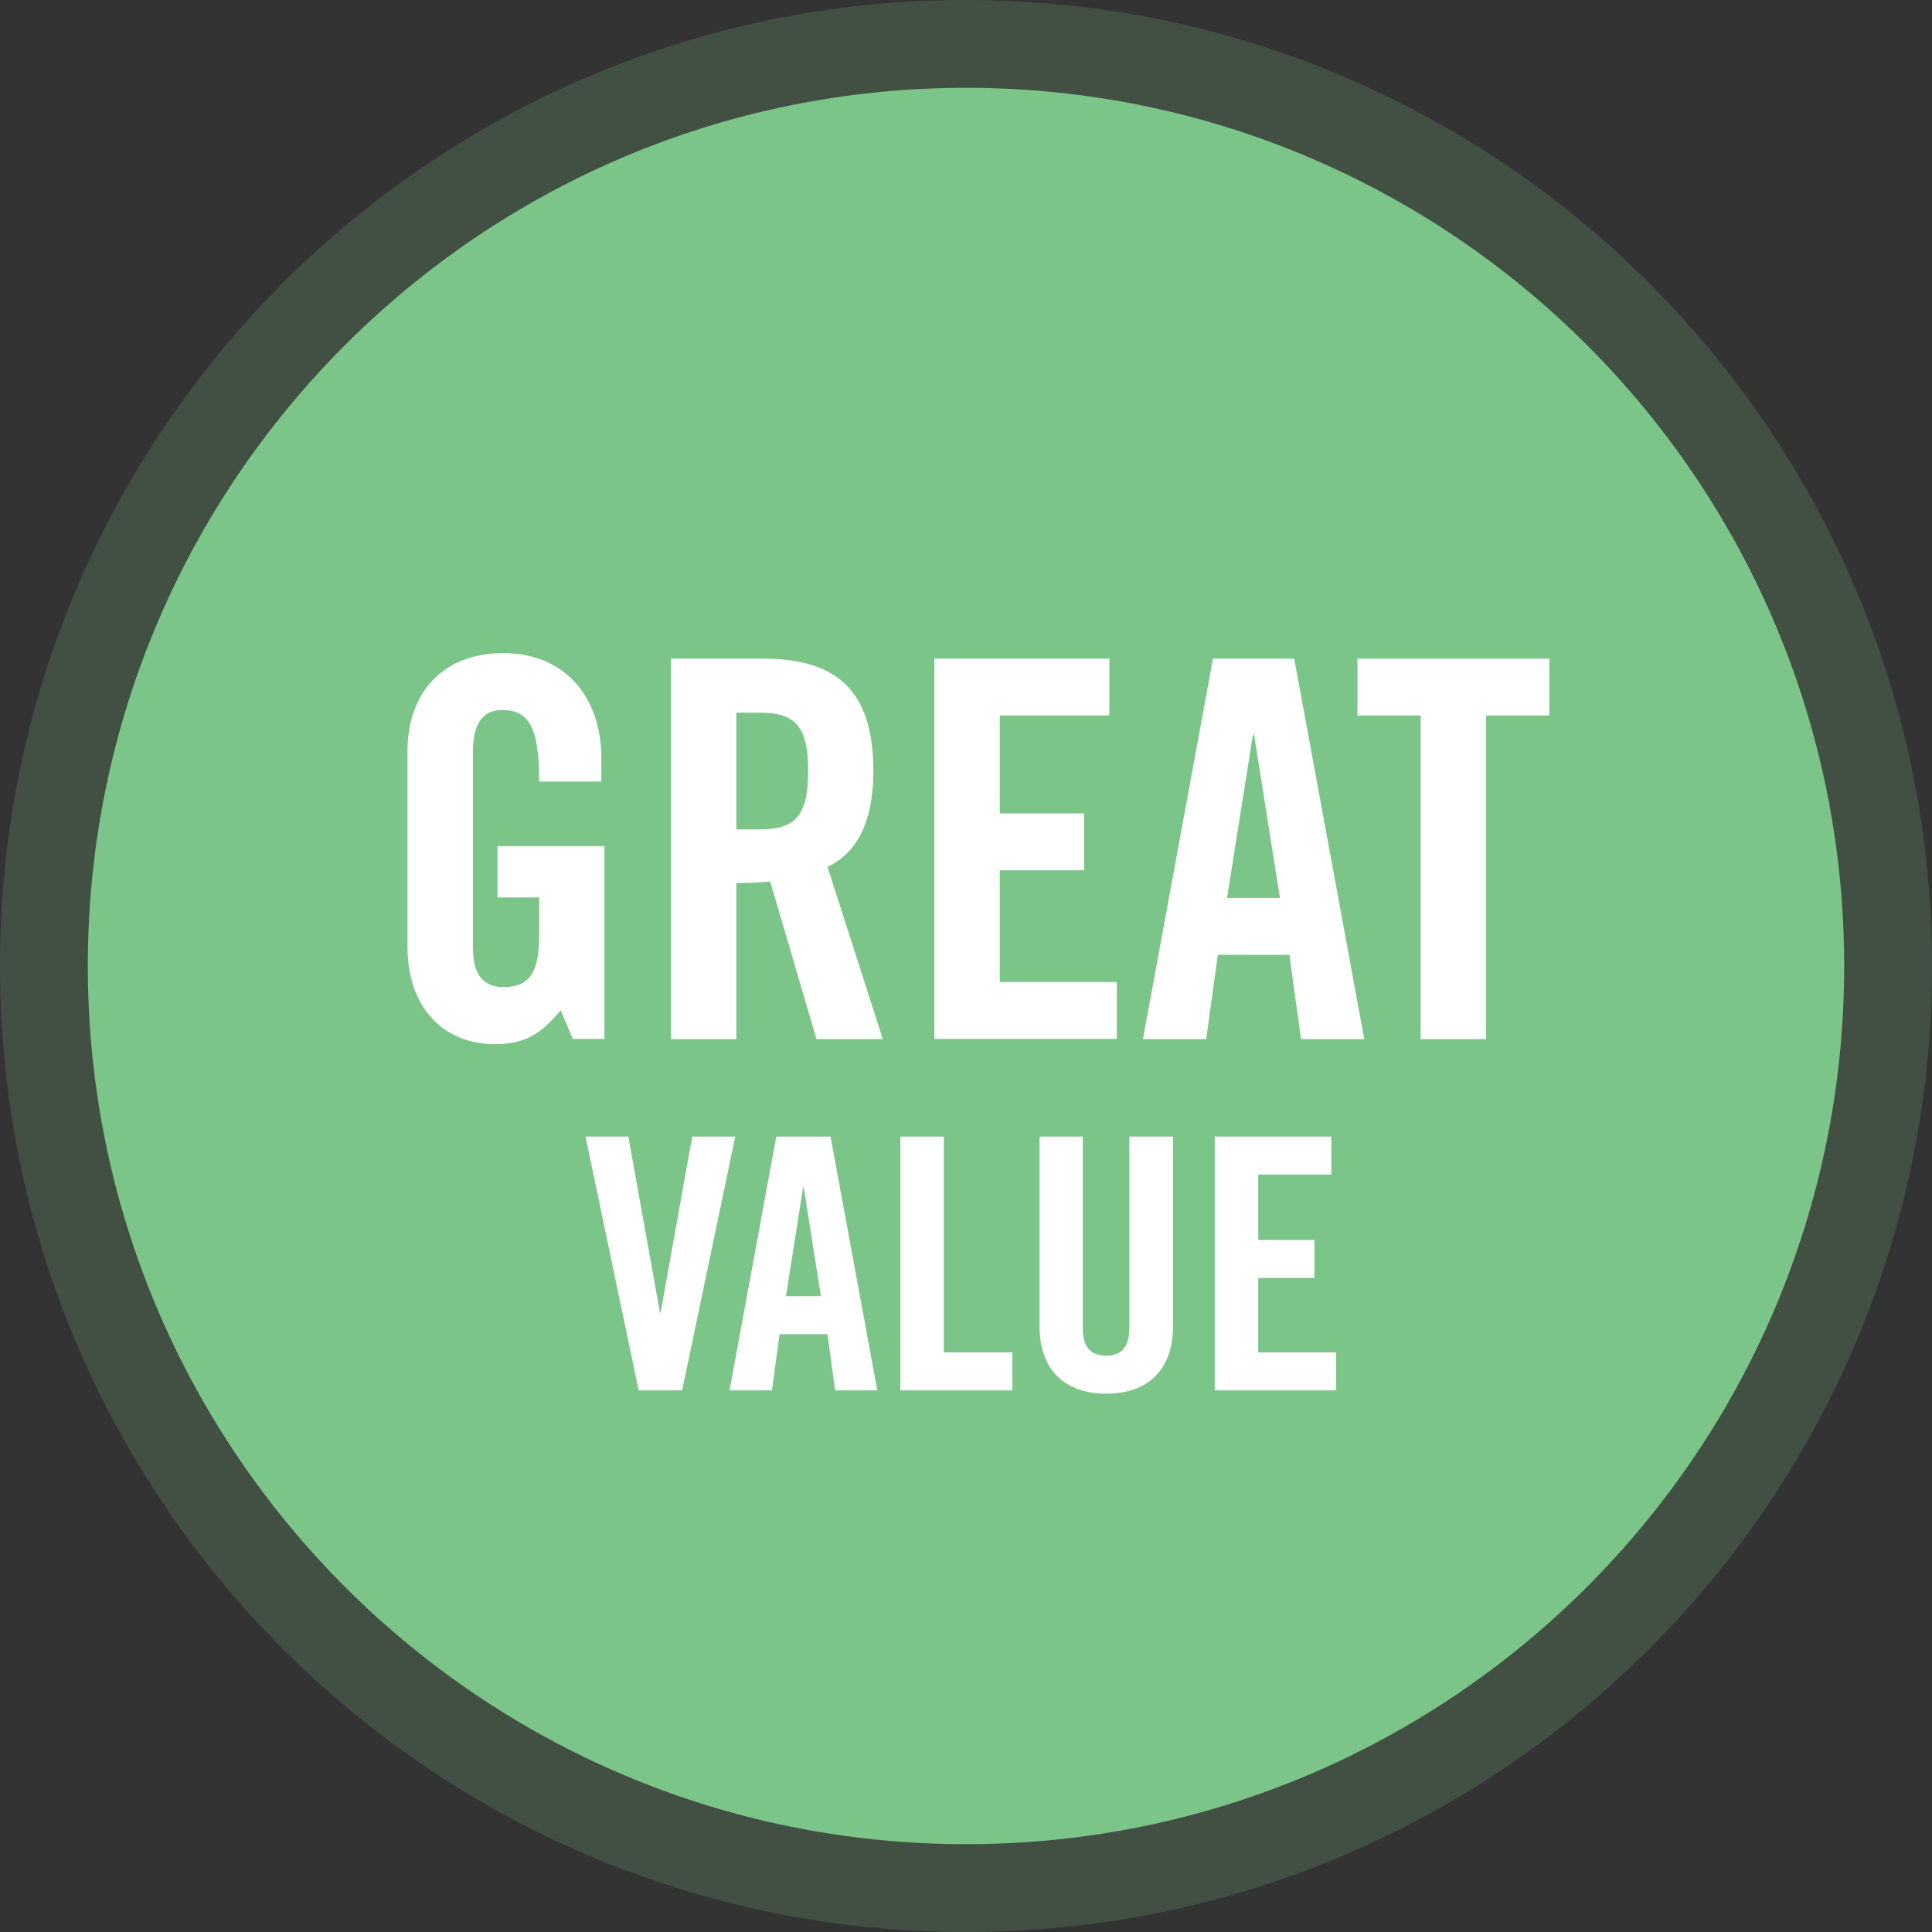
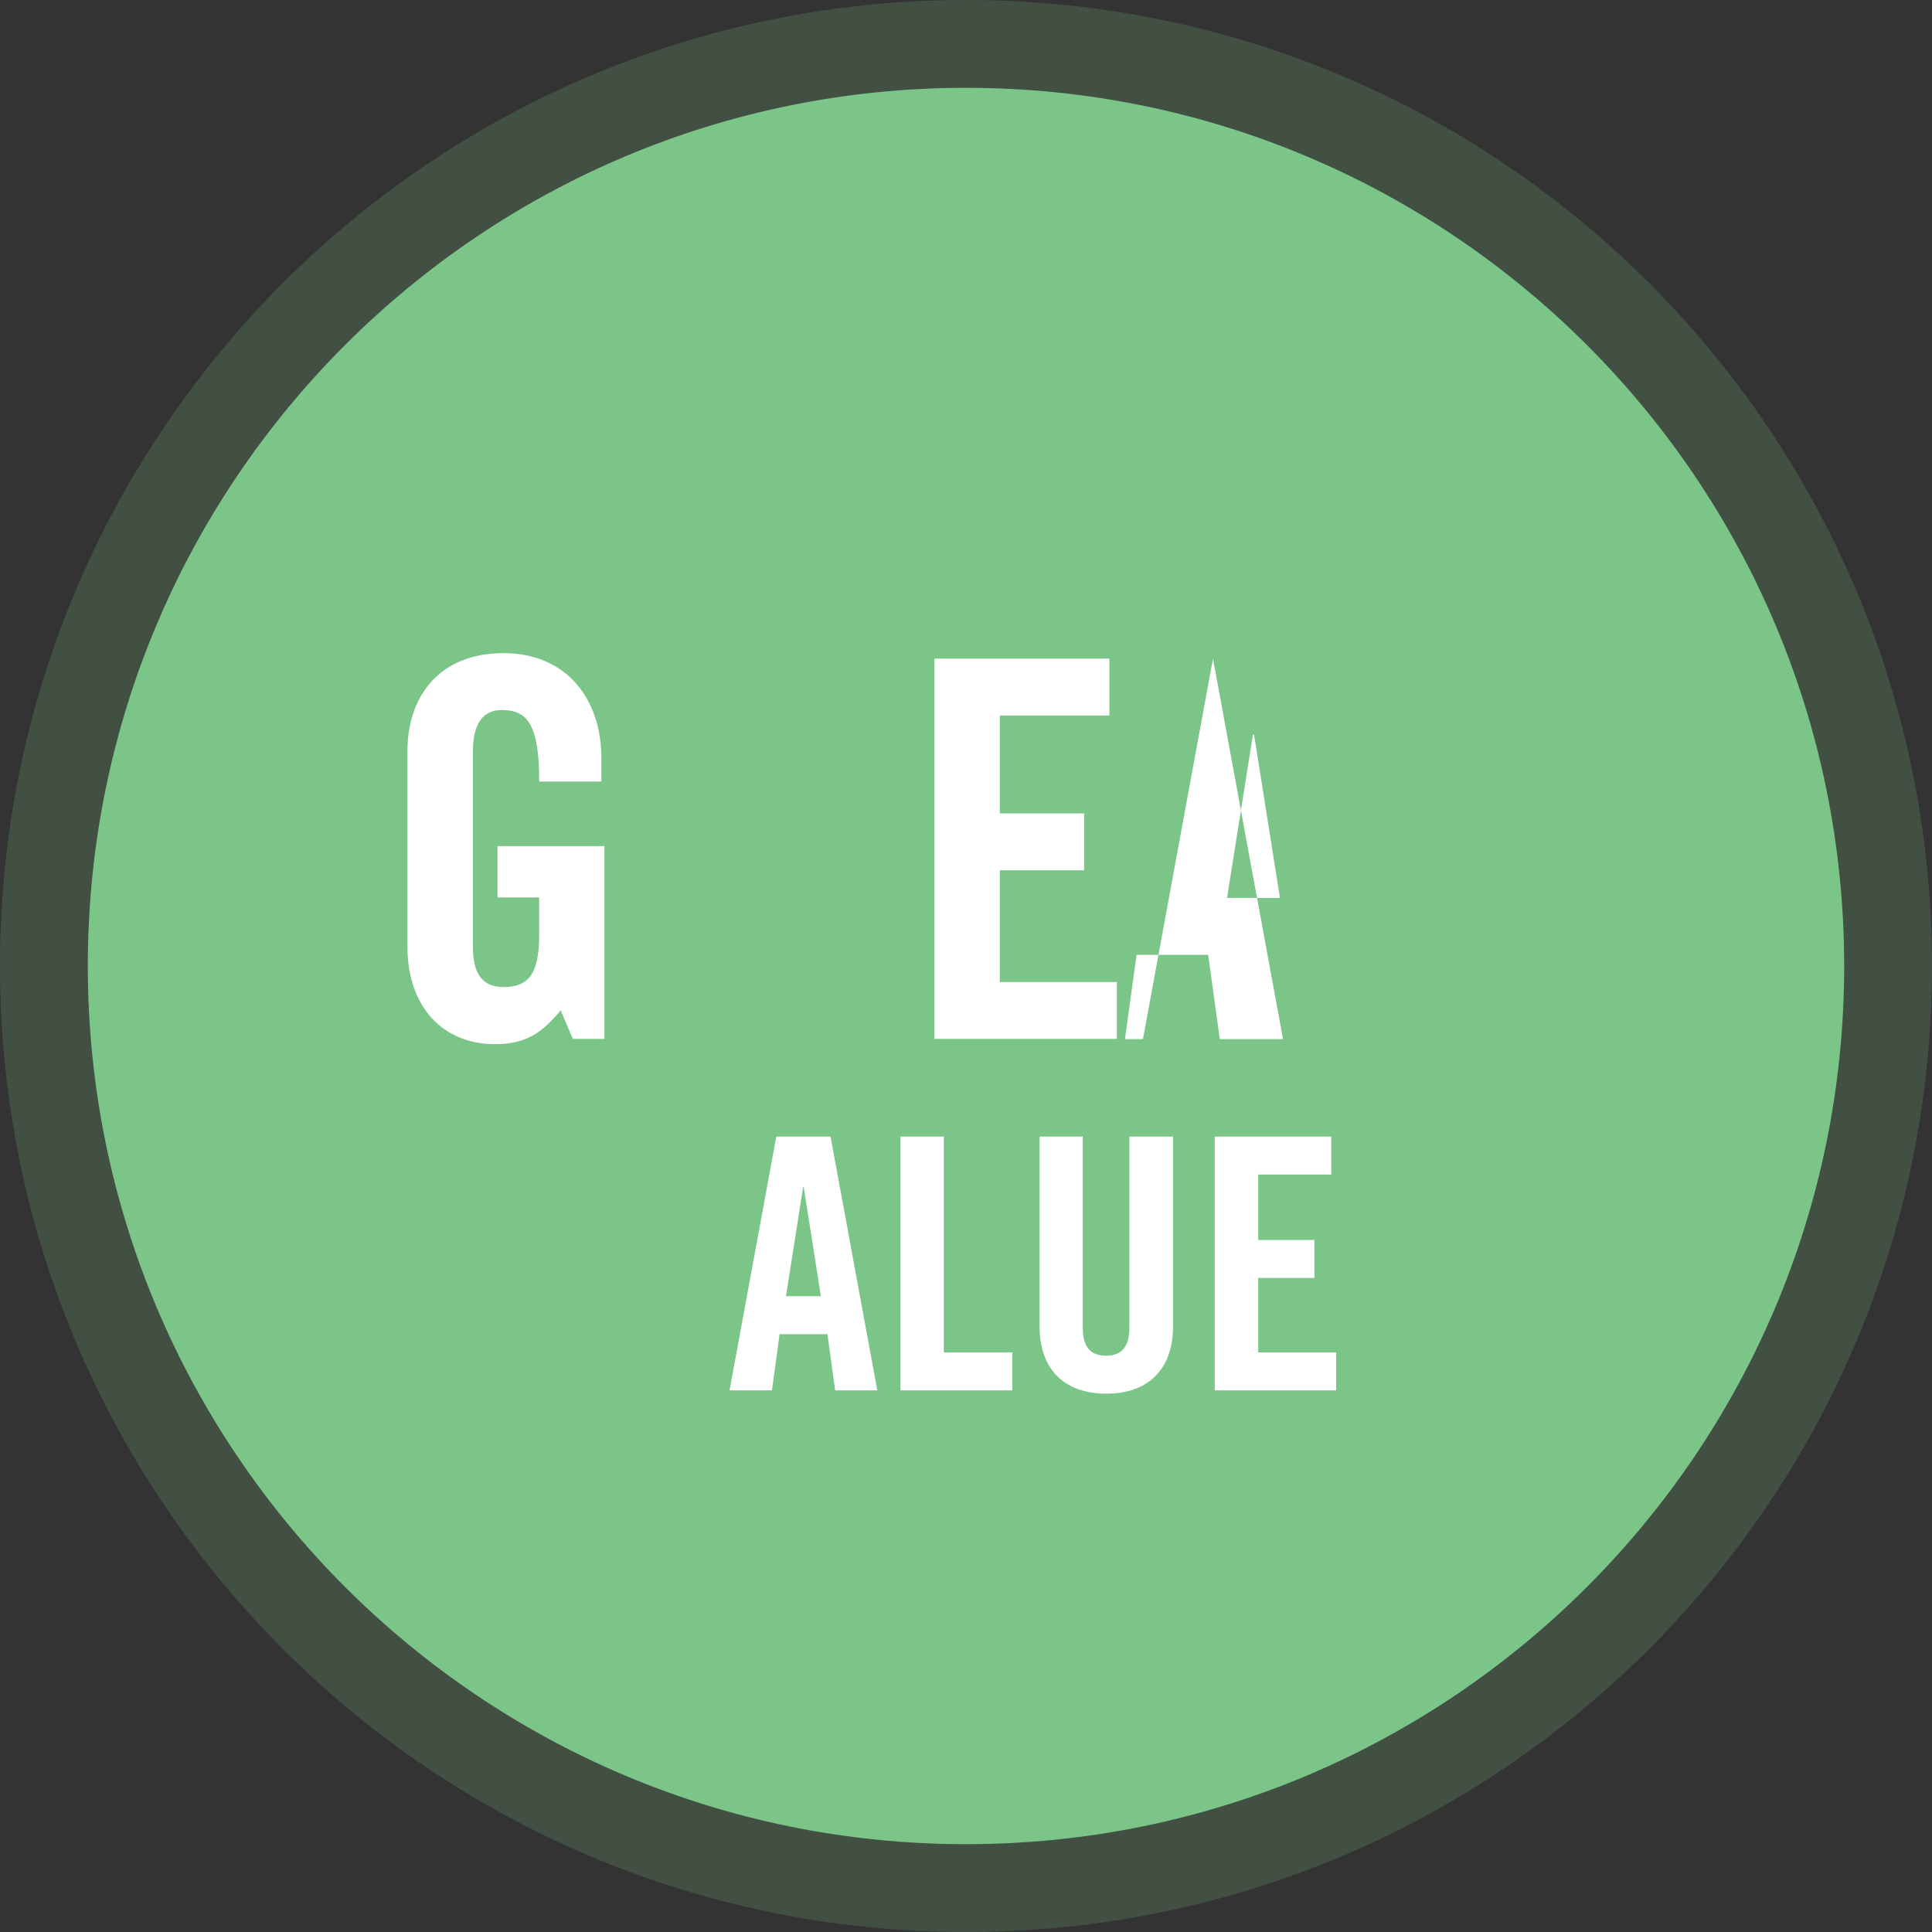
<svg xmlns="http://www.w3.org/2000/svg" id="a" width="88px" height="88px" viewBox="0 0 88 88">
  <rect x="0" y="0" width="88" height="88" fill="#333333" stroke="none" />
  <g opacity=".2">
    <path d="M88,44c0,24.3-19.7,44-44,44S0,68.3,0,44,19.7,0,44,0s44,19.7,44,44Z" fill="#7bc589" />
  </g>
  <path d="M84,44c0,22.09-17.91,40-40,40S4,66.09,4,44,21.91,4,44,4s40,17.91,40,40Z" fill="#7bc589" />
  <g>
    <path d="M22.66,38.54h4.87v8.78h-1.44l-.55-1.3c-.89,1.06-1.61,1.54-3,1.54-2.35,0-3.98-1.68-3.98-4.44v-8.93c0-2.45,1.44-4.44,4.37-4.44s4.46,2.16,4.46,4.75v1.1h-2.83c0-2.59-.53-3.26-1.7-3.26-.72,0-1.32,.43-1.32,1.9v8.9c0,1.1,.36,1.82,1.39,1.82,1.2,0,1.63-.67,1.63-2.4v-1.68h-1.9v-2.35Z" fill="#fff" />
-     <path d="M33.54,47.33h-2.98V30h4.18c3.34,0,5.04,1.42,5.04,5.11,0,2.78-1.08,3.91-2.09,4.37l2.52,7.85h-3.02l-2.11-7.18c-.38,.05-1.01,.07-1.54,.07v7.1Zm0-9.55h1.06c1.61,0,2.21-.6,2.21-2.66s-.6-2.66-2.21-2.66h-1.06v5.33Z" fill="#fff" />
    <path d="M42.56,47.33V30h7.97v2.59h-4.99v4.46h3.84v2.59h-3.84v5.09h5.33v2.59h-8.31Z" fill="#fff" />
-     <path d="M54.94,47.33h-2.88l3.19-17.33h3.7l3.19,17.33h-2.88l-.53-3.84h-3.26l-.53,3.84Zm.96-6.43h2.4l-1.18-7.44h-.05l-1.18,7.44Z" fill="#fff" />
-     <path d="M64.71,32.59h-2.88v-2.59h8.74v2.59h-2.88v14.74h-2.98v-14.74Z" fill="#fff" />
-     <path d="M31.54,51.77h1.95l-2.42,11.56h-1.98l-2.42-11.56h1.95l1.44,8.02h.03l1.44-8.02Z" fill="#fff" />
+     <path d="M54.94,47.33h-2.88l3.19-17.33l3.19,17.33h-2.88l-.53-3.84h-3.26l-.53,3.84Zm.96-6.43h2.4l-1.18-7.44h-.05l-1.18,7.44Z" fill="#fff" />
    <path d="M35.15,63.33h-1.92l2.13-11.56h2.47l2.13,11.56h-1.92l-.35-2.56h-2.18l-.35,2.56Zm.64-4.29h1.6l-.78-4.96h-.03l-.78,4.96Z" fill="#fff" />
    <path d="M41.01,63.33v-11.56h1.98v9.83h3.12v1.73h-5.11Z" fill="#fff" />
    <path d="M47.33,51.77h1.99v8.72c0,.85,.34,1.26,1.06,1.26s1.06-.42,1.06-1.26v-8.72h1.99v8.64c0,1.98-1.15,3.07-3.04,3.07s-3.04-1.09-3.04-3.07v-8.64Z" fill="#fff" />
    <path d="M55.33,63.33v-11.56h5.31v1.73h-3.33v2.98h2.56v1.73h-2.56v3.39h3.55v1.73h-5.54Z" fill="#fff" />
  </g>
</svg>